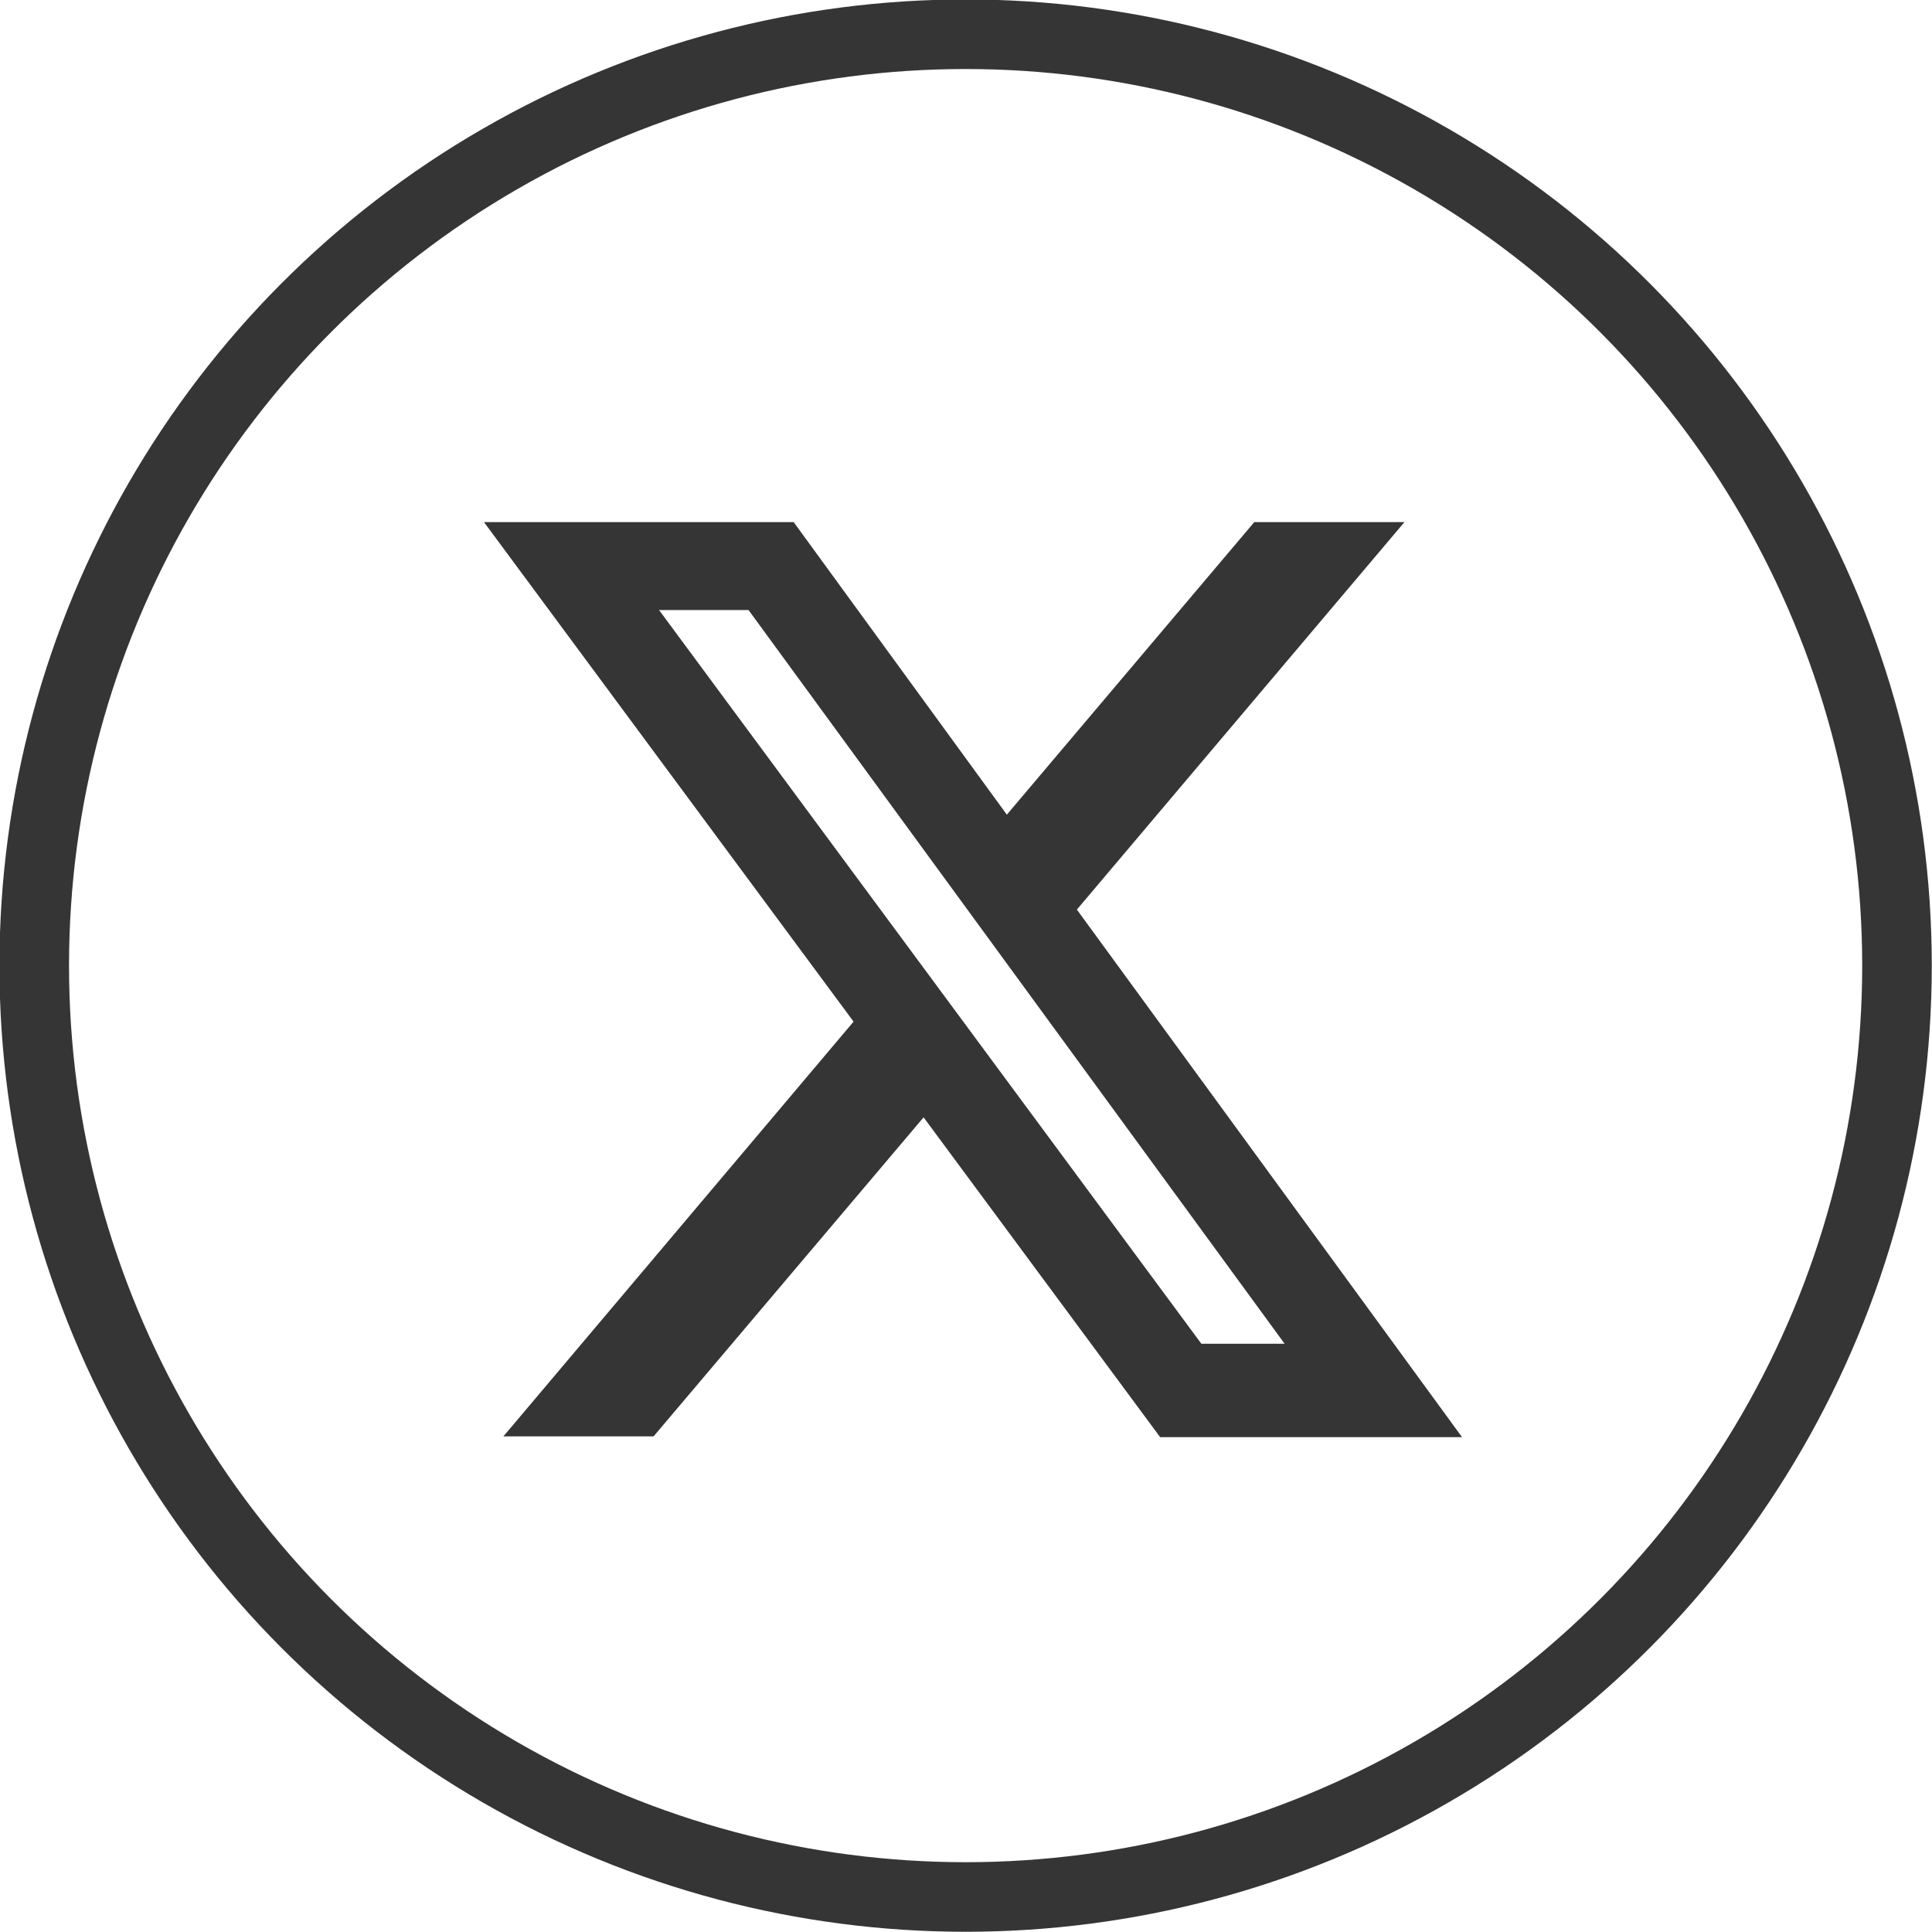
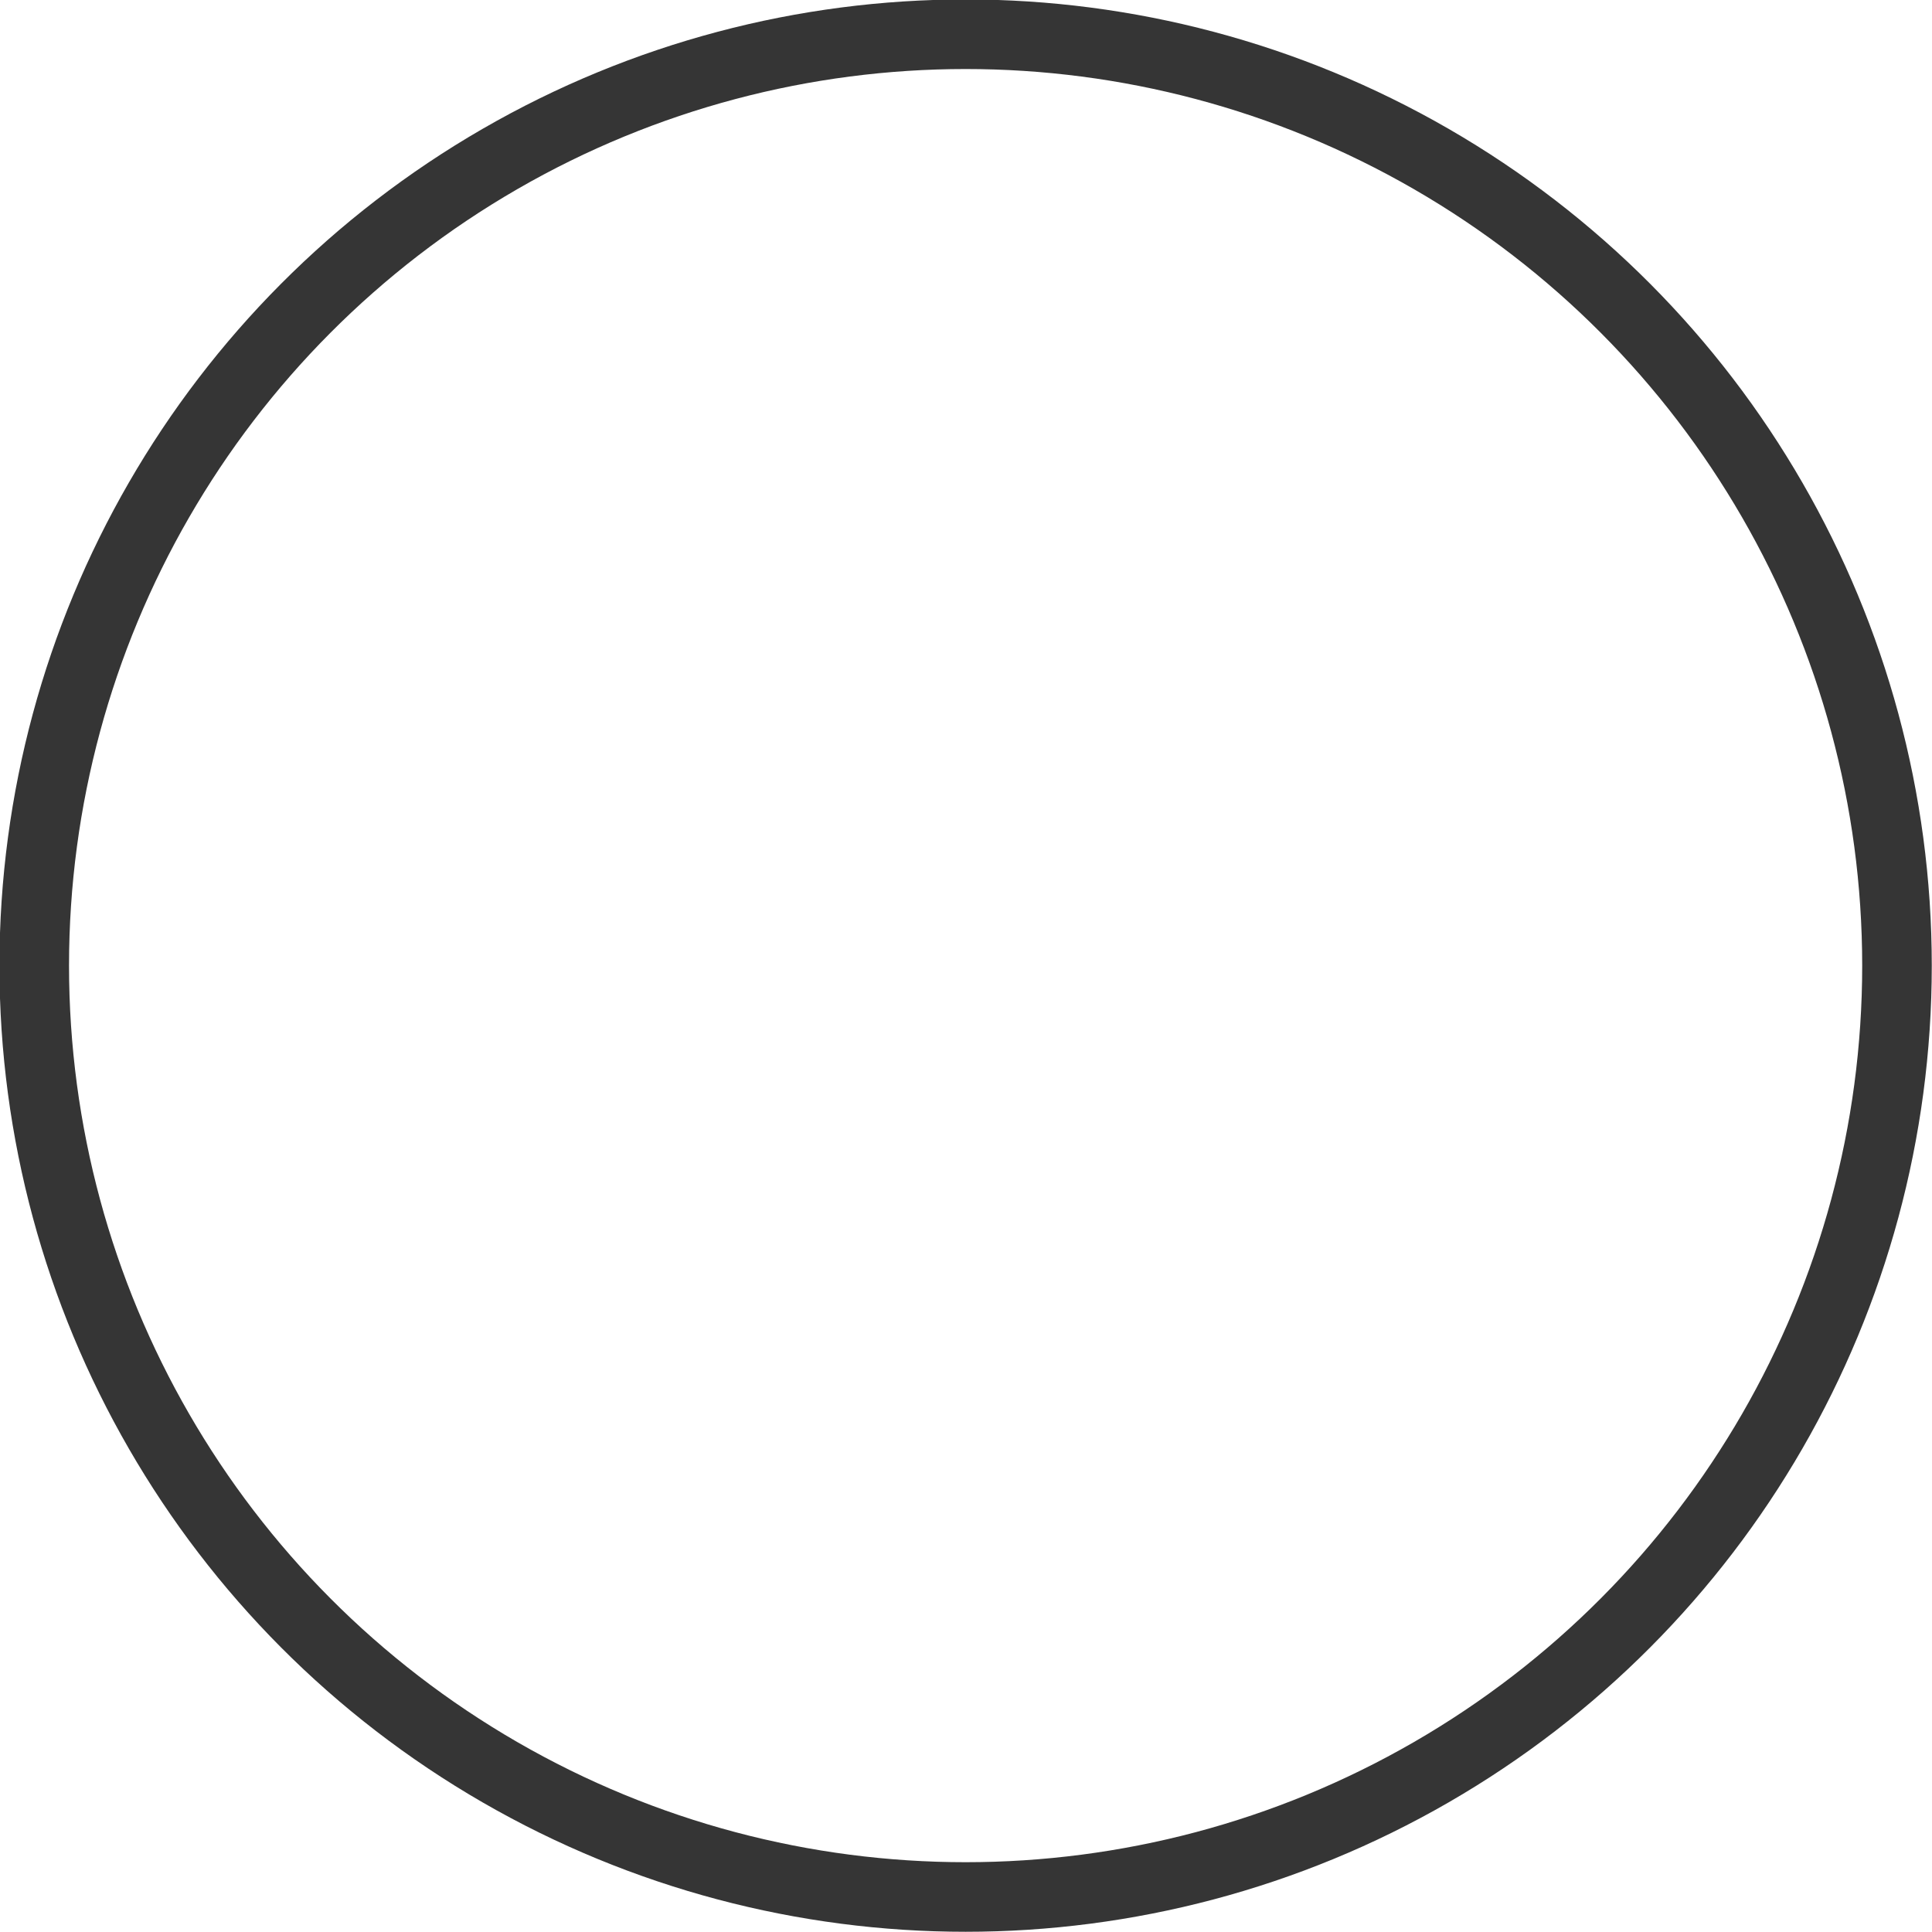
<svg xmlns="http://www.w3.org/2000/svg" version="1.1" id="Layer_1" x="0px" y="0px" width="248.3px" height="248.3px" viewBox="0 0 248.3 248.3" style="enable-background:new 0 0 248.3 248.3;" xml:space="preserve">
  <style type="text/css">
	.st0{fill:none;stroke:#353535;stroke-width:8.942;stroke-miterlimit:10;}
	.st1{fill:#353535;}
</style>
  <g id="Layer_2_00000005248130045239448510000007892122970061660037_">
    <g id="Layer_1-2">
      <circle class="st0" cx="124.1" cy="124.1" r="119.7" />
    </g>
  </g>
-   <path class="st1" d="M154.4,172.7h10.7L96.2,78.4H84.7L154.4,172.7z M161.2,67.1h19.3l-42.1,49.8l49.5,67.8h-38.8l-30.4-41.1  l-34.7,41H64.7l45-53.3L62.2,67.1H102l27.4,37.6L161.2,67.1z" />
</svg>